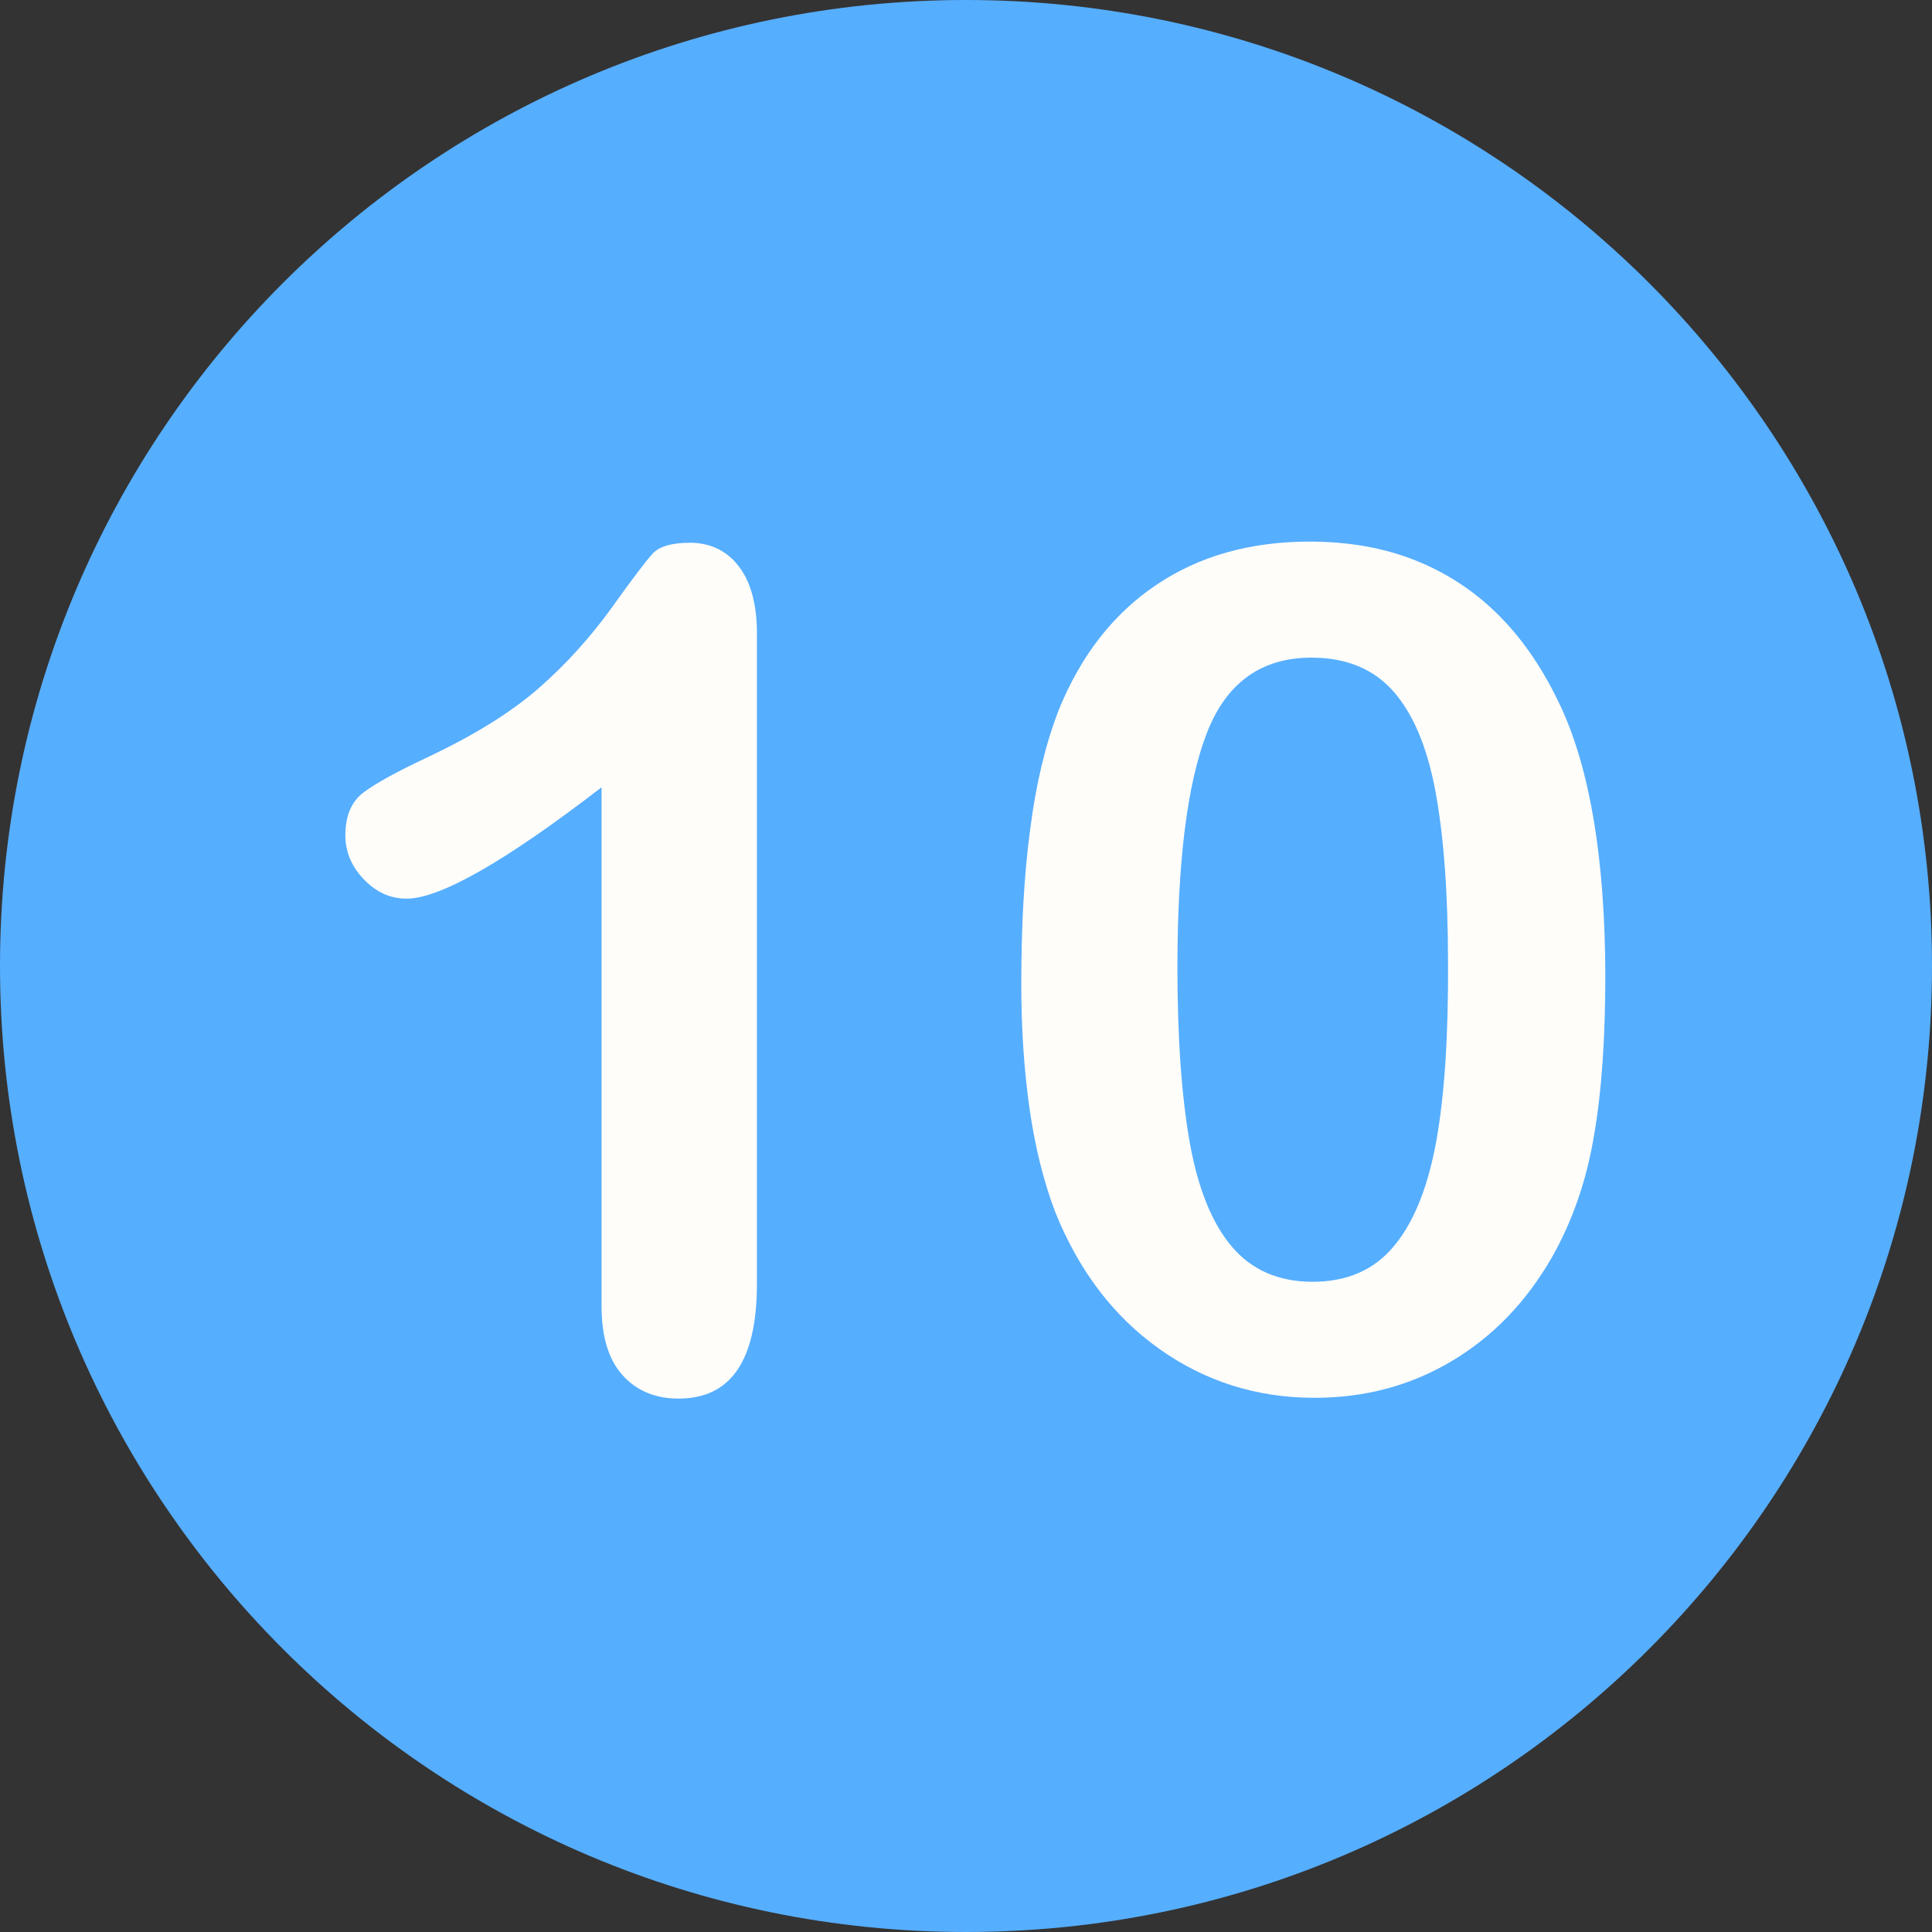
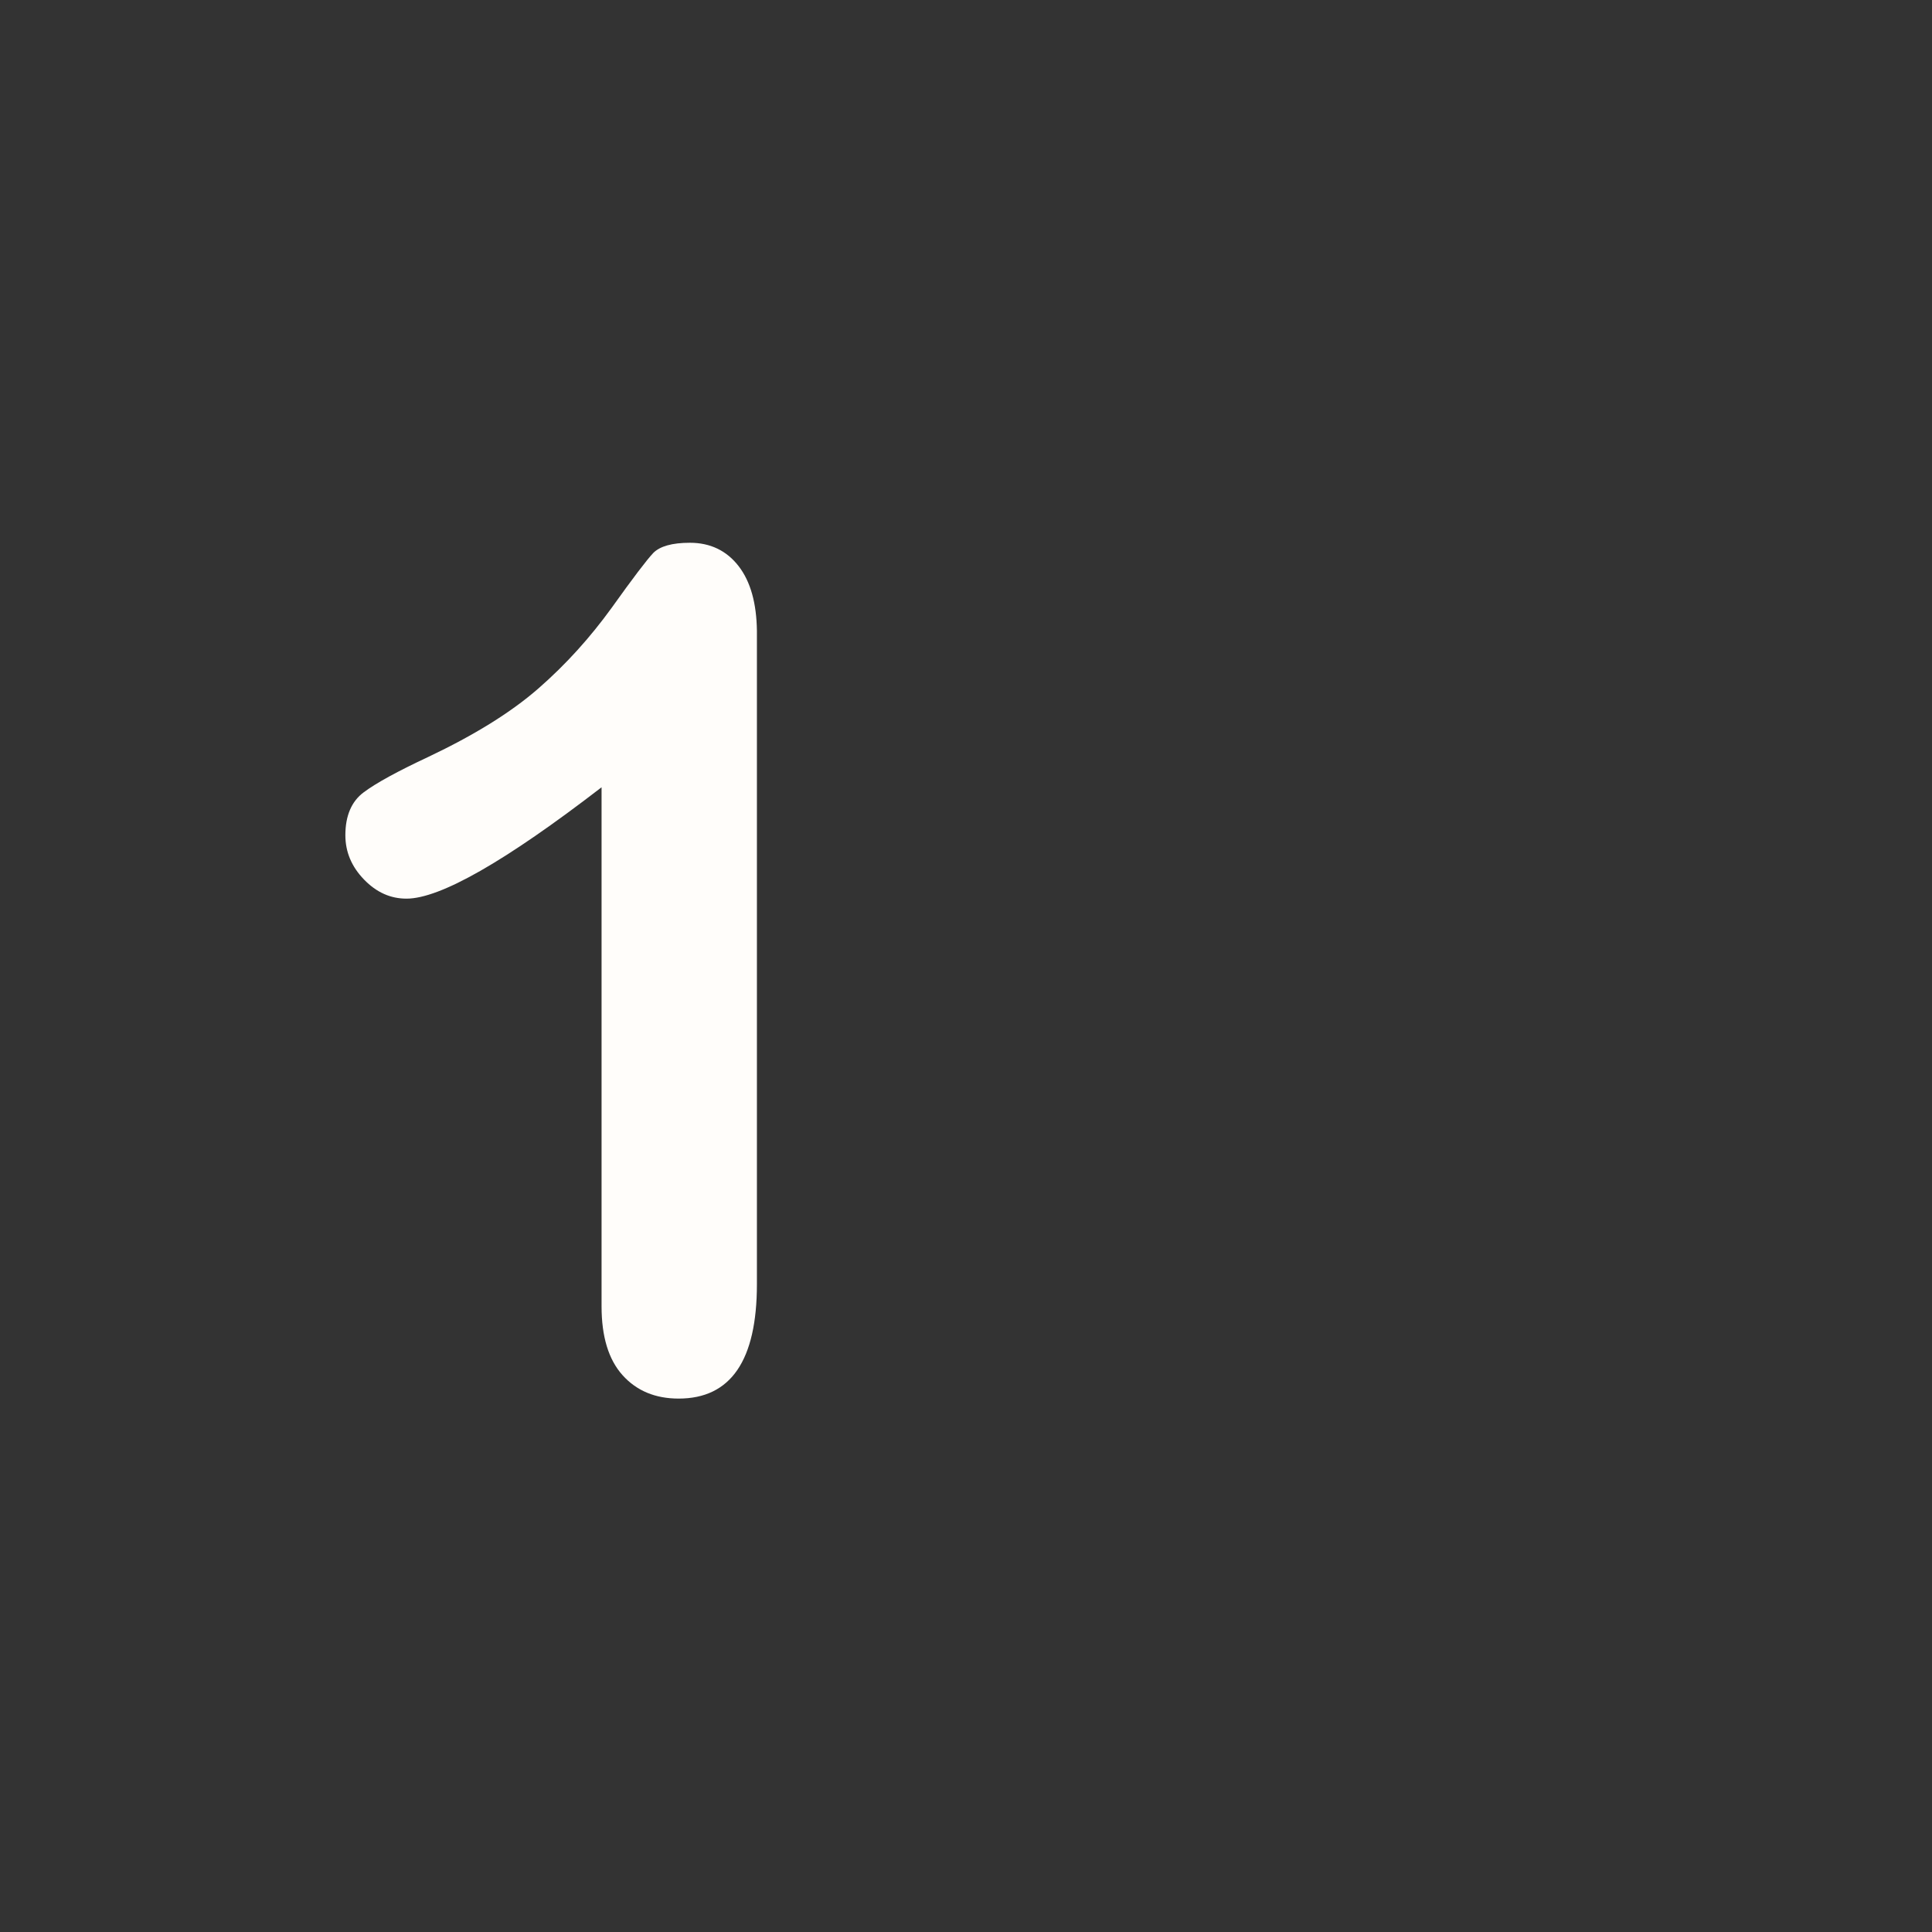
<svg xmlns="http://www.w3.org/2000/svg" enable-background="new 0 0 512 512" fill="#000000" height="496.2" preserveAspectRatio="xMidYMid meet" version="1" viewBox="7.9 7.9 496.2 496.2" width="496.2" zoomAndPan="magnify">
  <rect x="7.9" y="7.9" width="496.2" height="496.2" fill="#333333" stroke="none" />
  <g id="change1_1">
-     <path d="m256 7.9c-137 0-248.1 111.1-248.1 248.1s111.1 248.1 248.1 248.1 248.1-111.1 248.1-248.1-111.1-248.1-248.1-248.1z" fill="#56aeff" />
-   </g>
+     </g>
  <g fill="#fffdfa" id="change2_1">
    <path d="m197.6 153.3c-3.1-4-7.3-6-12.5-6-4.6 0-7.7 0.9-9.4 2.6-1.7 1.8-5.2 6.4-10.7 14.1-5.5 7.6-11.7 14.5-18.8 20.7s-16.5 12-28.3 17.6c-7.9 3.7-13.4 6.7-16.6 9.1-3.1 2.3-4.7 6-4.7 11 0 4.3 1.6 8.1 4.8 11.4s6.8 4.9 10.9 4.9c8.6 0 25.3-9.5 50.1-28.6v133.3c0 7.8 1.8 13.7 5.4 17.7s8.4 6 14.4 6c13.4 0 20.1-9.8 20.1-29.4v-167.8c-0.1-7-1.6-12.6-4.7-16.6" fill="inherit" />
-     <path d="m408.9 189.7c-4.3-9.3-9.5-17.1-15.7-23.4s-13.4-11.1-21.6-14.4-17.3-4.9-27.4-4.9c-15.2 0-28.3 3.7-39.3 11.1s-19.4 18.1-25.1 32.2c-3.3 8.5-5.8 18.7-7.3 30.5-1.6 11.8-2.3 25.1-2.3 39.8 0 11.4 0.7 22 2.1 31.9 1.4 9.8 3.6 18.8 6.7 26.9 6 14.8 14.8 26.5 26.6 34.9s25.1 12.6 39.9 12.6c12.9 0 24.6-3.1 35.2-9.4s19.1-15.1 25.8-26.7c5.3-9.4 8.9-19.8 10.8-31.3 2-11.5 2.9-25.3 2.9-41.3-0.1-29.6-3.9-52.4-11.3-68.5m-32.1 111.2c-2.1 11.6-5.6 20.6-10.7 26.8-5.1 6.3-12.1 9.4-21.1 9.4-8.7 0-15.6-3-20.7-9s-8.7-14.9-10.8-26.6-3.2-26.8-3.2-45.1c0-27 2.5-47.1 7.5-60.1s14-19.5 26.9-19.5c9 0 16 2.9 21.1 8.7s8.7 14.4 10.8 25.8 3.2 26 3.2 43.9c0.1 18.8-0.9 34-3 45.7" fill="inherit" />
  </g>
</svg>